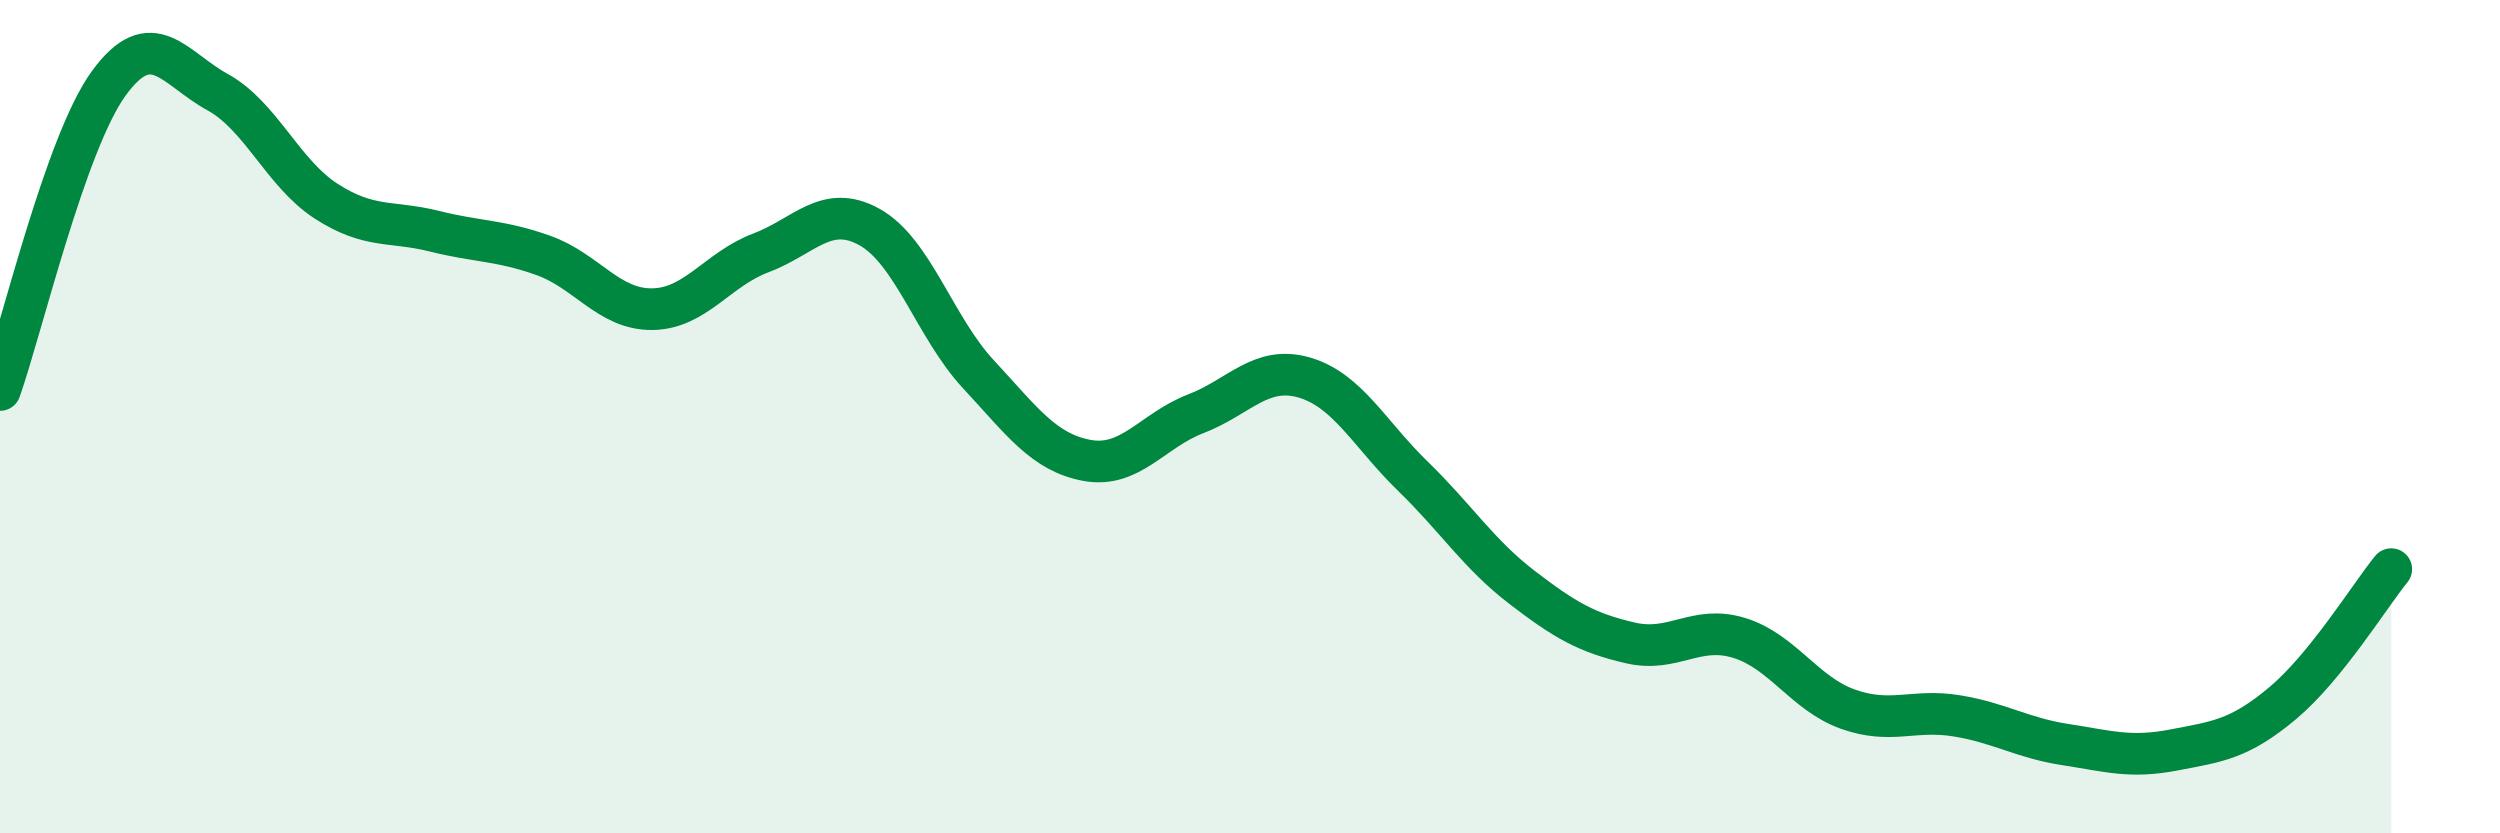
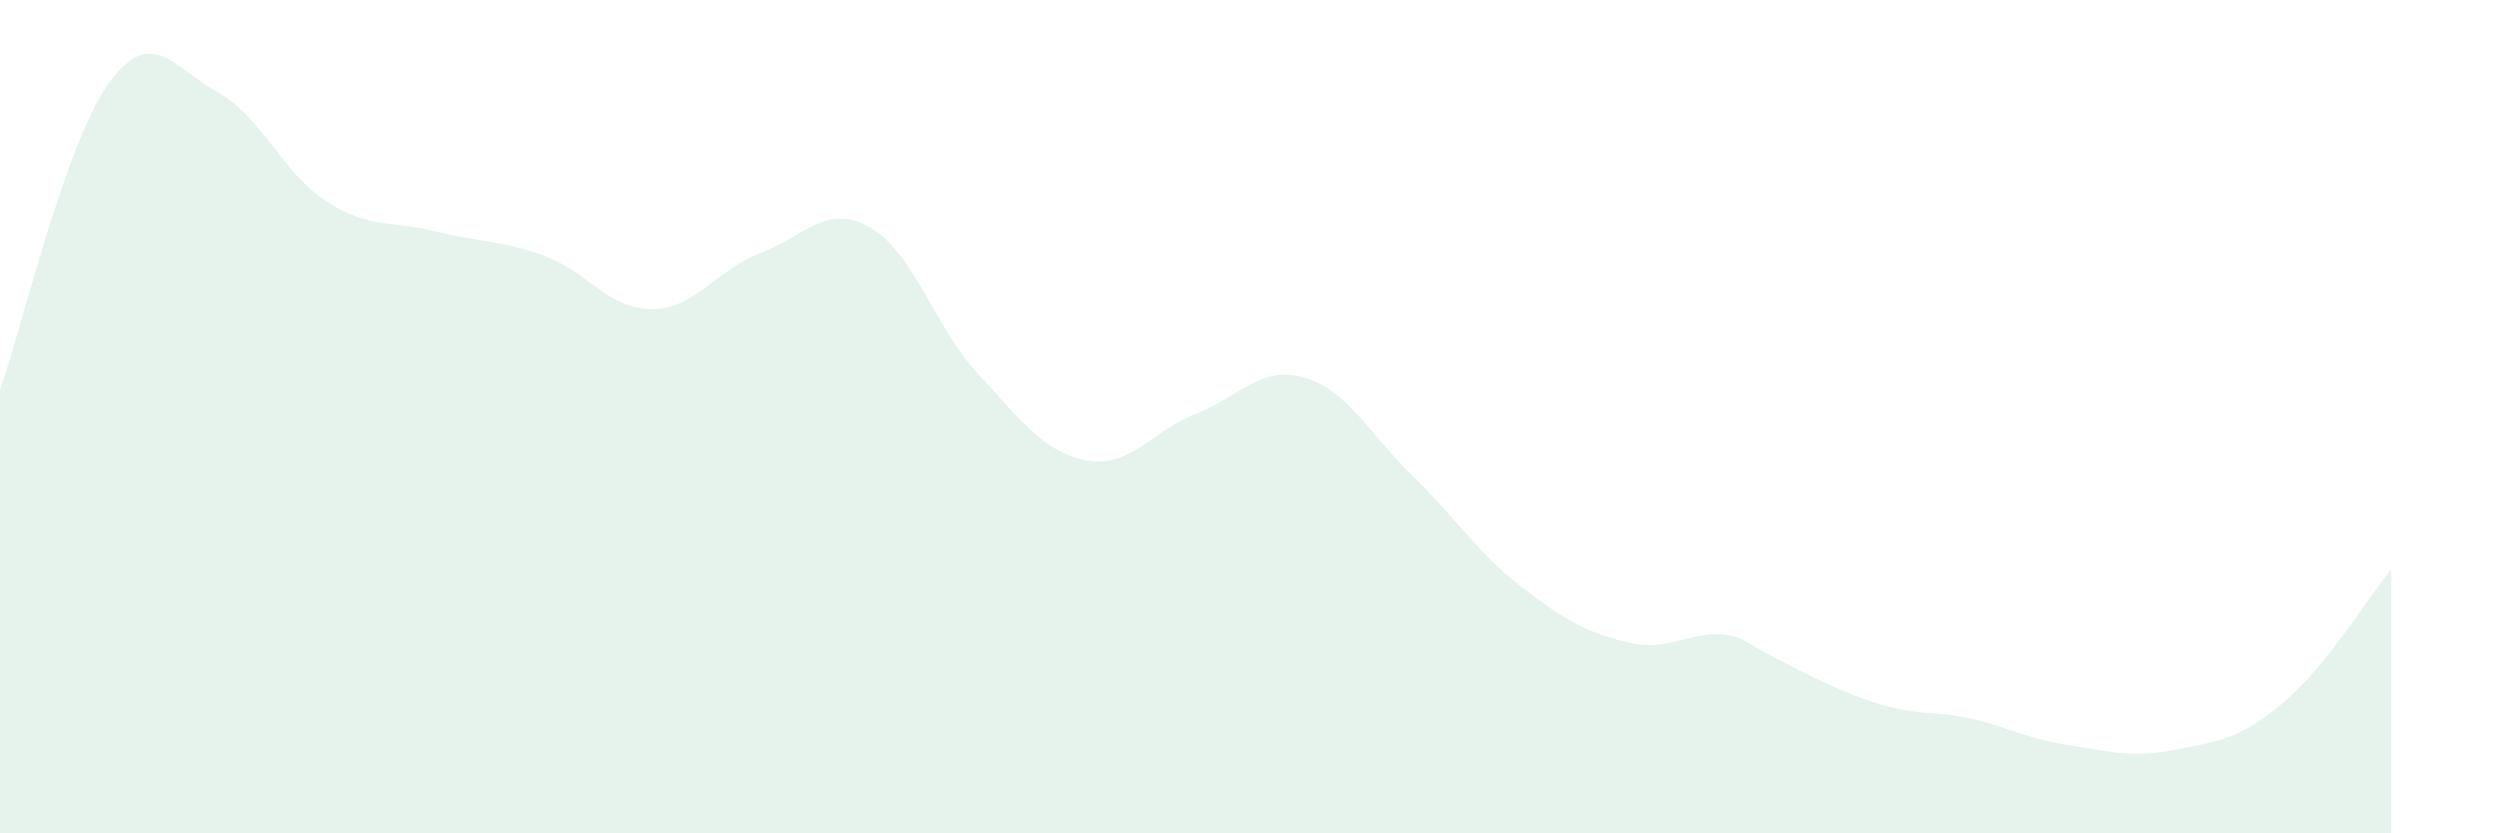
<svg xmlns="http://www.w3.org/2000/svg" width="60" height="20" viewBox="0 0 60 20">
-   <path d="M 0,9.36 C 0.52,7.89 1.57,3.43 2.61,2 C 3.65,0.57 4.18,1.64 5.22,2.21 C 6.26,2.78 6.79,4.16 7.83,4.83 C 8.87,5.5 9.39,5.29 10.43,5.55 C 11.47,5.81 12,5.76 13.04,6.13 C 14.08,6.5 14.61,7.43 15.65,7.42 C 16.69,7.41 17.22,6.46 18.26,6.07 C 19.3,5.68 19.83,4.87 20.87,5.45 C 21.91,6.03 22.44,7.86 23.48,8.98 C 24.52,10.1 25.05,10.86 26.09,11.05 C 27.13,11.24 27.66,10.33 28.7,9.93 C 29.74,9.53 30.26,8.76 31.3,9.06 C 32.34,9.36 32.87,10.42 33.91,11.43 C 34.95,12.44 35.48,13.29 36.52,14.09 C 37.56,14.89 38.09,15.19 39.13,15.43 C 40.17,15.67 40.7,14.99 41.74,15.31 C 42.78,15.63 43.31,16.65 44.35,17.02 C 45.39,17.39 45.92,17.01 46.96,17.18 C 48,17.35 48.53,17.71 49.57,17.87 C 50.61,18.03 51.13,18.2 52.17,18 C 53.21,17.8 53.74,17.75 54.78,16.88 C 55.82,16.01 56.87,14.3 57.39,13.66L57.39 20L0 20Z" fill="#008740" opacity="0.1" stroke-linecap="round" stroke-linejoin="round" />
-   <path d="M 0,9.36 C 0.52,7.89 1.57,3.43 2.61,2 C 3.65,0.57 4.18,1.64 5.22,2.21 C 6.26,2.78 6.79,4.16 7.83,4.83 C 8.87,5.5 9.39,5.29 10.43,5.55 C 11.47,5.81 12,5.76 13.04,6.13 C 14.08,6.5 14.61,7.43 15.65,7.42 C 16.69,7.41 17.22,6.46 18.26,6.07 C 19.3,5.68 19.83,4.87 20.87,5.45 C 21.91,6.03 22.44,7.86 23.48,8.98 C 24.52,10.1 25.05,10.86 26.09,11.05 C 27.13,11.24 27.66,10.33 28.7,9.93 C 29.74,9.53 30.26,8.76 31.3,9.06 C 32.34,9.36 32.87,10.42 33.91,11.43 C 34.95,12.44 35.48,13.29 36.52,14.09 C 37.56,14.89 38.09,15.19 39.13,15.43 C 40.17,15.67 40.7,14.99 41.74,15.31 C 42.78,15.63 43.31,16.65 44.35,17.02 C 45.39,17.39 45.92,17.01 46.96,17.18 C 48,17.35 48.53,17.71 49.57,17.87 C 50.61,18.03 51.13,18.2 52.17,18 C 53.21,17.8 53.74,17.75 54.78,16.88 C 55.82,16.01 56.87,14.3 57.39,13.66" stroke="#008740" stroke-width="1" fill="none" stroke-linecap="round" stroke-linejoin="round" />
+   <path d="M 0,9.36 C 0.52,7.89 1.57,3.43 2.61,2 C 3.65,0.57 4.18,1.64 5.22,2.21 C 6.26,2.78 6.79,4.16 7.83,4.83 C 8.87,5.5 9.39,5.29 10.43,5.55 C 11.47,5.81 12,5.76 13.04,6.13 C 14.08,6.5 14.61,7.43 15.65,7.42 C 16.69,7.41 17.22,6.46 18.26,6.07 C 19.3,5.68 19.83,4.87 20.87,5.45 C 21.91,6.03 22.44,7.86 23.48,8.98 C 24.52,10.1 25.05,10.86 26.09,11.05 C 27.13,11.24 27.66,10.33 28.7,9.93 C 29.74,9.53 30.26,8.76 31.3,9.06 C 32.34,9.36 32.87,10.42 33.91,11.43 C 34.95,12.44 35.48,13.29 36.52,14.09 C 37.56,14.89 38.09,15.19 39.13,15.43 C 40.17,15.67 40.7,14.99 41.74,15.31 C 45.39,17.39 45.92,17.01 46.96,17.18 C 48,17.35 48.53,17.71 49.57,17.87 C 50.61,18.03 51.13,18.2 52.17,18 C 53.21,17.8 53.74,17.75 54.78,16.88 C 55.82,16.01 56.87,14.3 57.39,13.66L57.39 20L0 20Z" fill="#008740" opacity="0.1" stroke-linecap="round" stroke-linejoin="round" />
</svg>